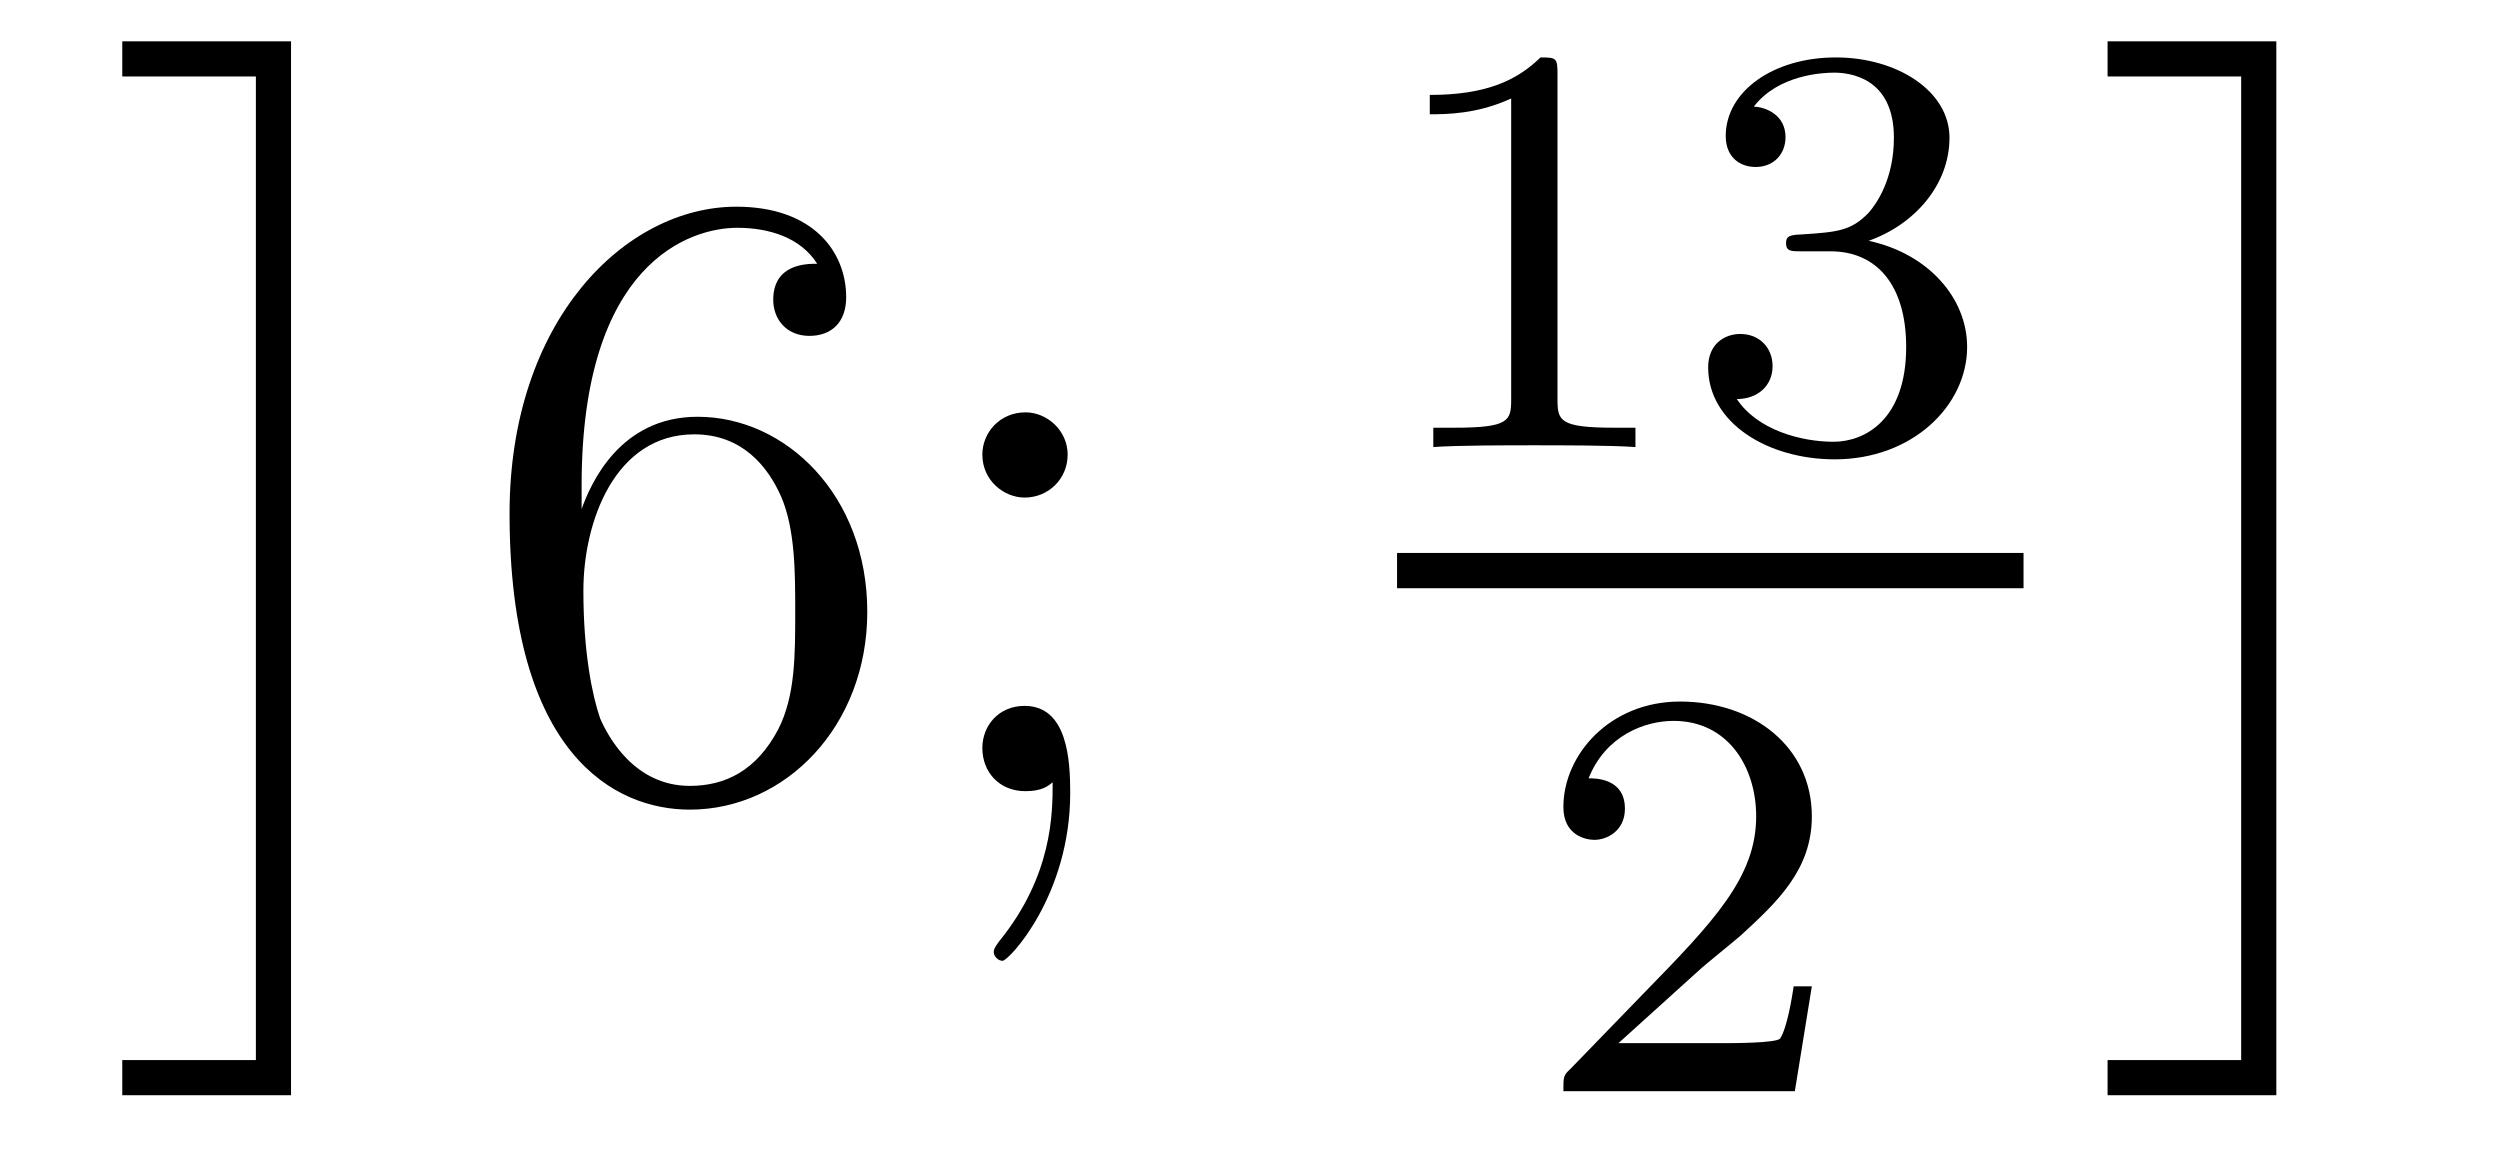
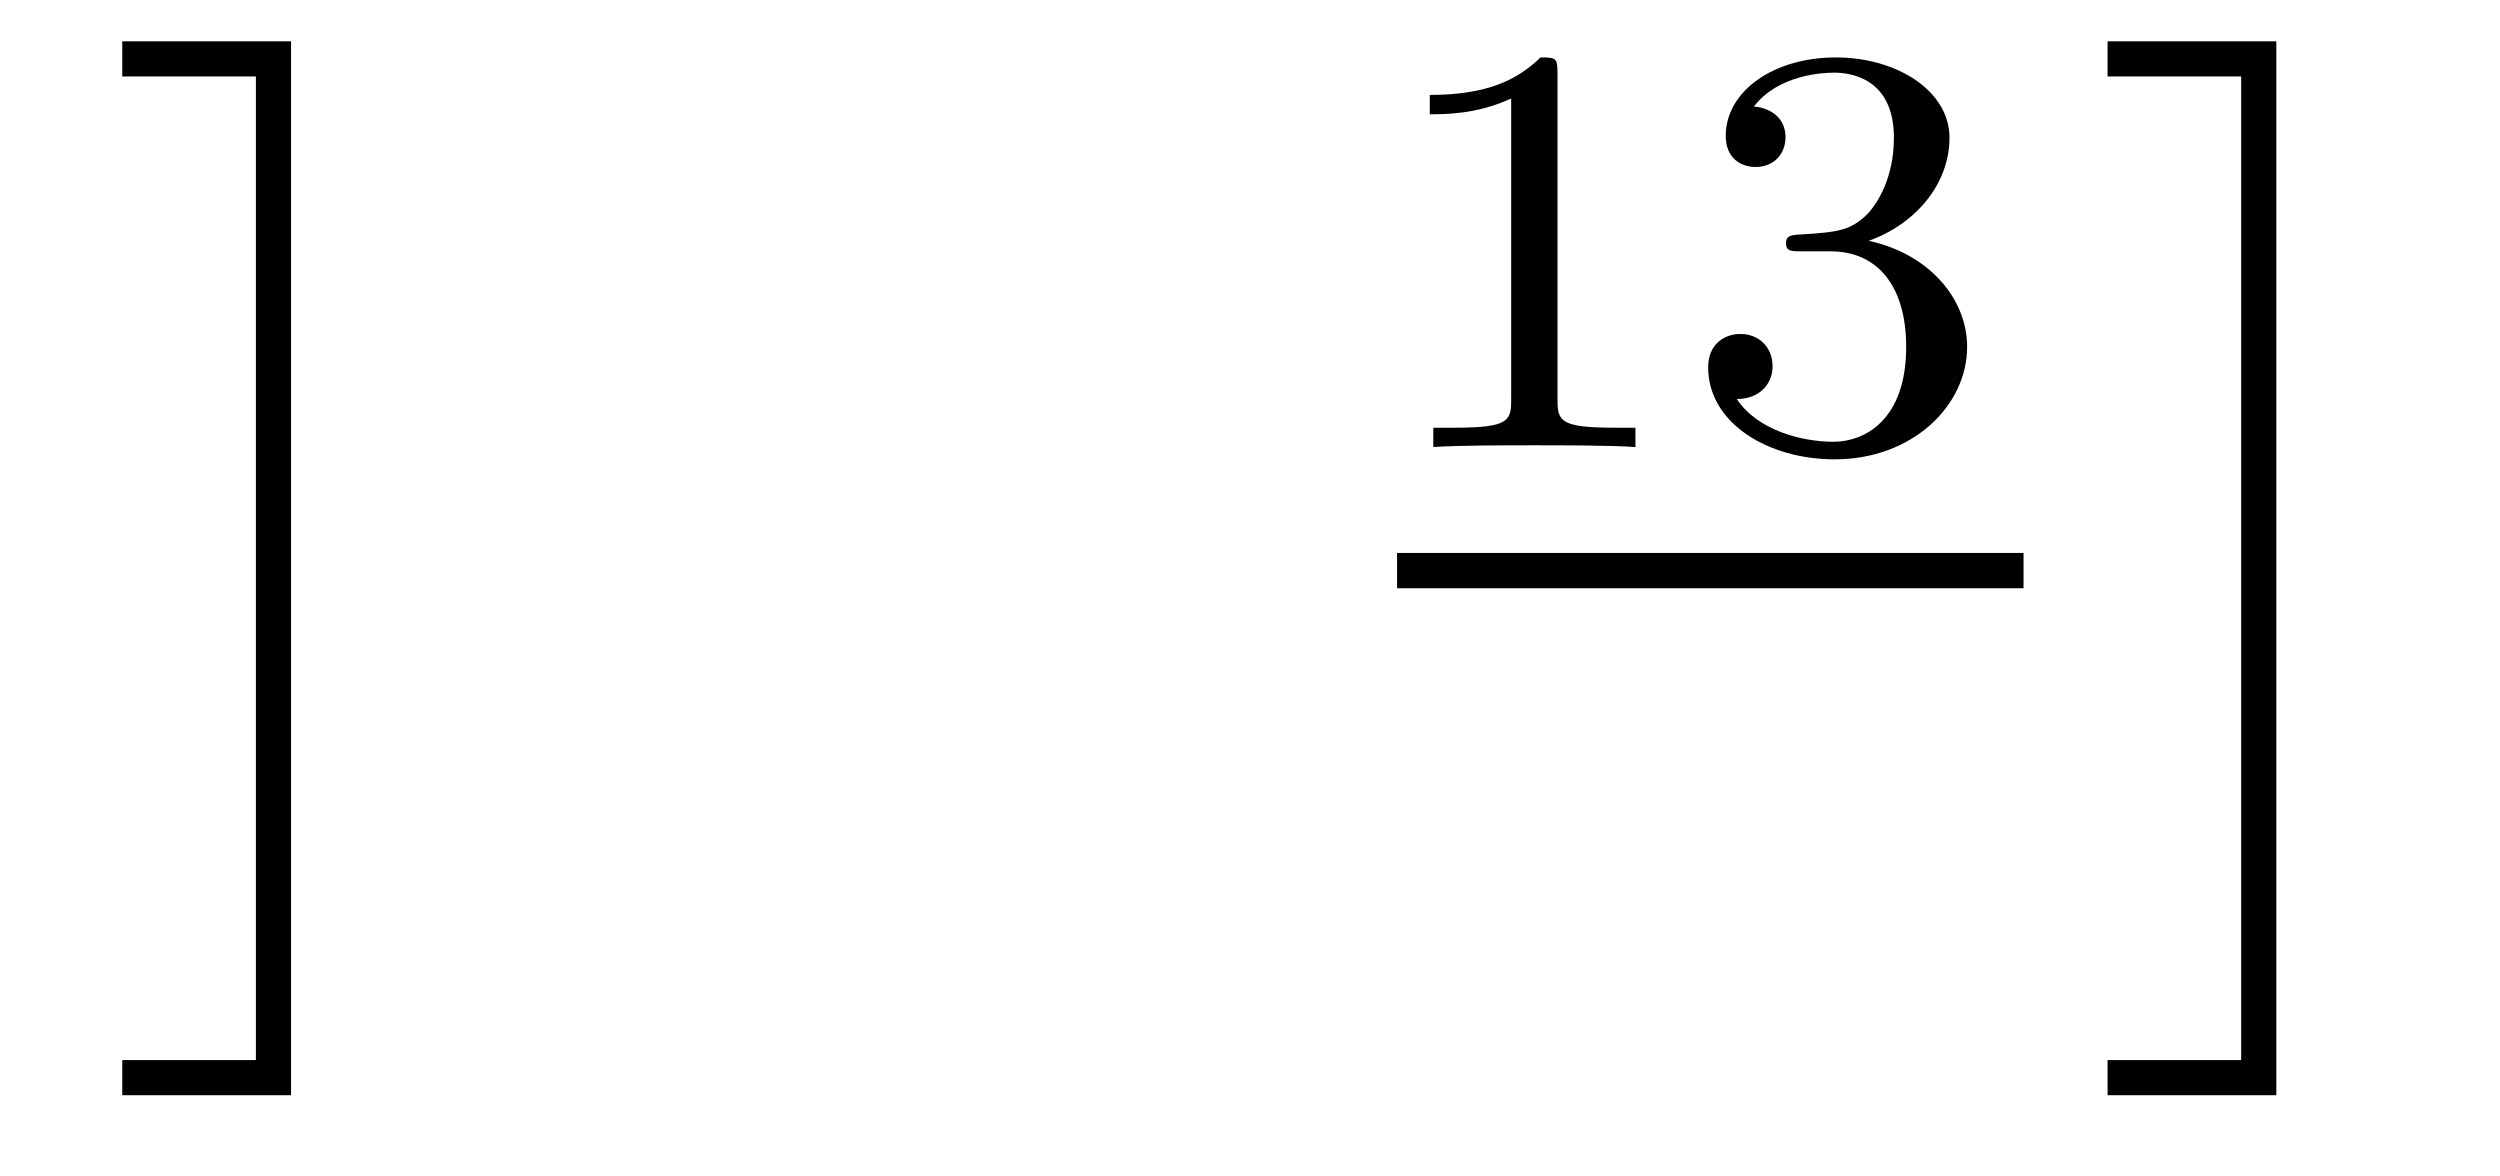
<svg xmlns="http://www.w3.org/2000/svg" height="16pt" version="1.1" viewBox="0 -16 34 16" width="34pt">
  <g id="page1">
    <g transform="matrix(1 0 0 1 -127 649)">
      <path d="M130.958 -650.105V-664.438H128.663V-663.96H130.48V-650.583H128.663V-650.105H130.958Z" fill-rule="evenodd" />
-       <path d="M134.91 -658.4C134.91 -661.424 136.381 -661.902 137.026 -661.902C137.457 -661.902 137.887 -661.771 138.114 -661.413C137.971 -661.413 137.516 -661.413 137.516 -660.922C137.516 -660.659 137.696 -660.432 138.007 -660.432C138.305 -660.432 138.508 -660.612 138.508 -660.958C138.508 -661.58 138.054 -662.189 137.014 -662.189C135.508 -662.189 133.93 -660.648 133.93 -658.017C133.93 -654.73 135.365 -653.989 136.381 -653.989C137.684 -653.989 138.795 -655.125 138.795 -656.679C138.795 -658.268 137.684 -659.332 136.488 -659.332C135.424 -659.332 135.03 -658.412 134.91 -658.077V-658.4ZM136.381 -654.312C135.627 -654.312 135.269 -654.981 135.161 -655.232C135.054 -655.543 134.934 -656.129 134.934 -656.966C134.934 -657.91 135.365 -659.093 136.441 -659.093C137.098 -659.093 137.445 -658.651 137.624 -658.245C137.815 -657.802 137.815 -657.205 137.815 -656.691C137.815 -656.081 137.815 -655.543 137.588 -655.089C137.289 -654.515 136.859 -654.312 136.381 -654.312ZM141.52 -658.818C141.52 -659.141 141.245 -659.392 140.946 -659.392C140.599 -659.392 140.36 -659.117 140.36 -658.818C140.36 -658.46 140.659 -658.233 140.934 -658.233C141.256 -658.233 141.52 -658.484 141.52 -658.818ZM141.316 -654.36C141.316 -653.941 141.316 -653.092 140.587 -652.196C140.515 -652.1 140.515 -652.076 140.515 -652.053C140.515 -651.993 140.575 -651.933 140.635 -651.933C140.719 -651.933 141.555 -652.818 141.555 -654.216C141.555 -654.658 141.52 -655.4 140.934 -655.4C140.587 -655.4 140.36 -655.137 140.36 -654.826C140.36 -654.503 140.587 -654.24 140.946 -654.24C141.173 -654.24 141.256 -654.312 141.316 -654.36Z" fill-rule="evenodd" />
      <path d="M148.182 -663.996C148.182 -664.211 148.166 -664.219 147.951 -664.219C147.624 -663.9 147.202 -663.709 146.445 -663.709V-663.446C146.66 -663.446 147.09 -663.446 147.552 -663.661V-659.573C147.552 -659.278 147.529 -659.183 146.772 -659.183H146.493V-658.92C146.819 -658.944 147.505 -658.944 147.863 -658.944C148.222 -658.944 148.915 -658.944 149.242 -658.92V-659.183H148.963C148.206 -659.183 148.182 -659.278 148.182 -659.573V-663.996ZM151.896 -661.582C152.526 -661.582 152.924 -661.119 152.924 -660.282C152.924 -659.287 152.358 -658.992 151.936 -658.992C151.497 -658.992 150.9 -659.151 150.621 -659.573C150.908 -659.573 151.107 -659.757 151.107 -660.02C151.107 -660.275 150.924 -660.458 150.669 -660.458C150.454 -660.458 150.231 -660.322 150.231 -660.004C150.231 -659.247 151.043 -658.753 151.952 -658.753C153.012 -658.753 153.753 -659.486 153.753 -660.282C153.753 -660.944 153.227 -661.55 152.414 -661.725C153.043 -661.948 153.513 -662.49 153.513 -663.127C153.513 -663.765 152.797 -664.219 151.968 -664.219C151.115 -664.219 150.47 -663.757 150.47 -663.151C150.47 -662.856 150.669 -662.729 150.876 -662.729C151.123 -662.729 151.283 -662.904 151.283 -663.135C151.283 -663.43 151.028 -663.542 150.852 -663.55C151.187 -663.988 151.8 -664.012 151.944 -664.012C152.151 -664.012 152.757 -663.948 152.757 -663.127C152.757 -662.569 152.526 -662.235 152.414 -662.107C152.175 -661.86 151.992 -661.844 151.506 -661.812C151.354 -661.805 151.29 -661.797 151.29 -661.693C151.29 -661.582 151.362 -661.582 151.497 -661.582H151.896Z" fill-rule="evenodd" />
      <path d="M146 -657H154.52V-657.48H146" />
-       <path d="M150.087 -651.786C150.215 -651.905 150.549 -652.168 150.677 -652.28C151.171 -652.734 151.641 -653.172 151.641 -653.897C151.641 -654.845 150.844 -655.459 149.848 -655.459C148.892 -655.459 148.262 -654.734 148.262 -654.025C148.262 -653.634 148.573 -653.578 148.685 -653.578C148.852 -653.578 149.099 -653.698 149.099 -654.001C149.099 -654.415 148.701 -654.415 148.605 -654.415C148.836 -654.997 149.37 -655.196 149.76 -655.196C150.502 -655.196 150.884 -654.567 150.884 -653.897C150.884 -653.068 150.302 -652.463 149.362 -651.499L148.358 -650.463C148.262 -650.375 148.262 -650.359 148.262 -650.16H151.41L151.641 -651.586H151.394C151.37 -651.427 151.306 -651.028 151.211 -650.877C151.163 -650.813 150.557 -650.813 150.43 -650.813H149.011L150.087 -651.786Z" fill-rule="evenodd" />
      <path d="M157.958 -650.105V-664.438H155.663V-663.96H157.48V-650.583H155.663V-650.105H157.958Z" fill-rule="evenodd" />
    </g>
  </g>
</svg>